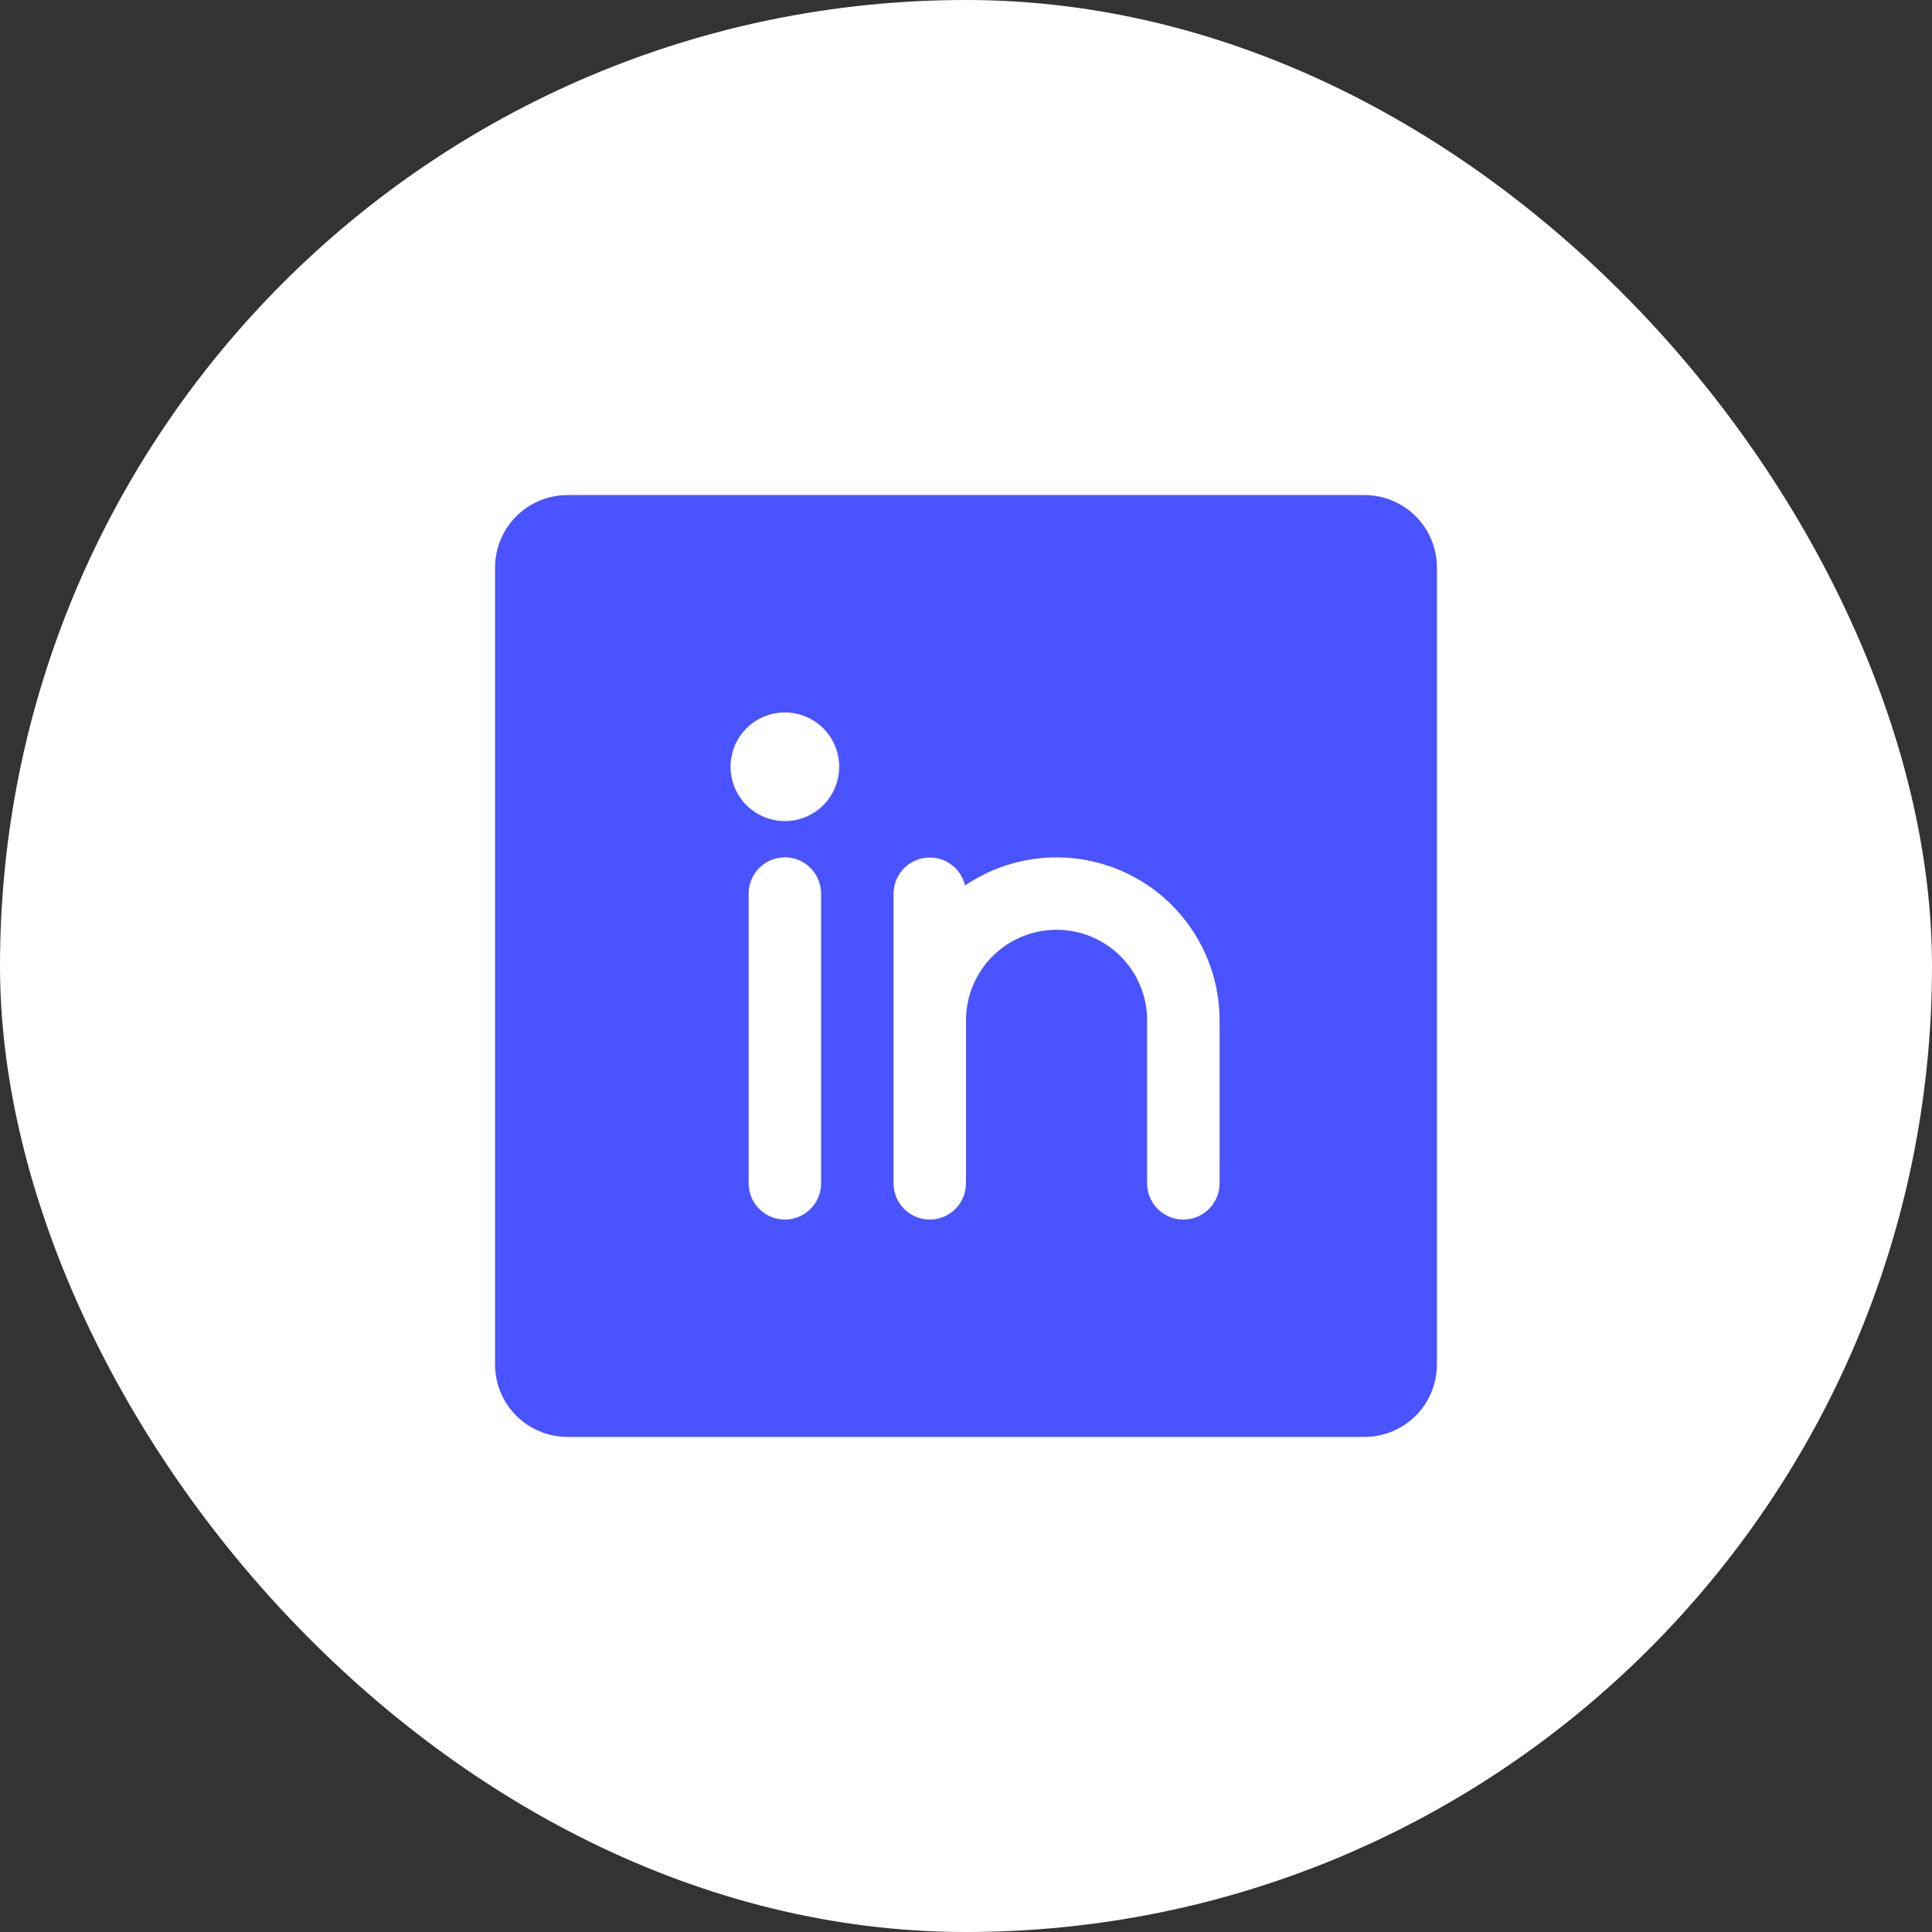
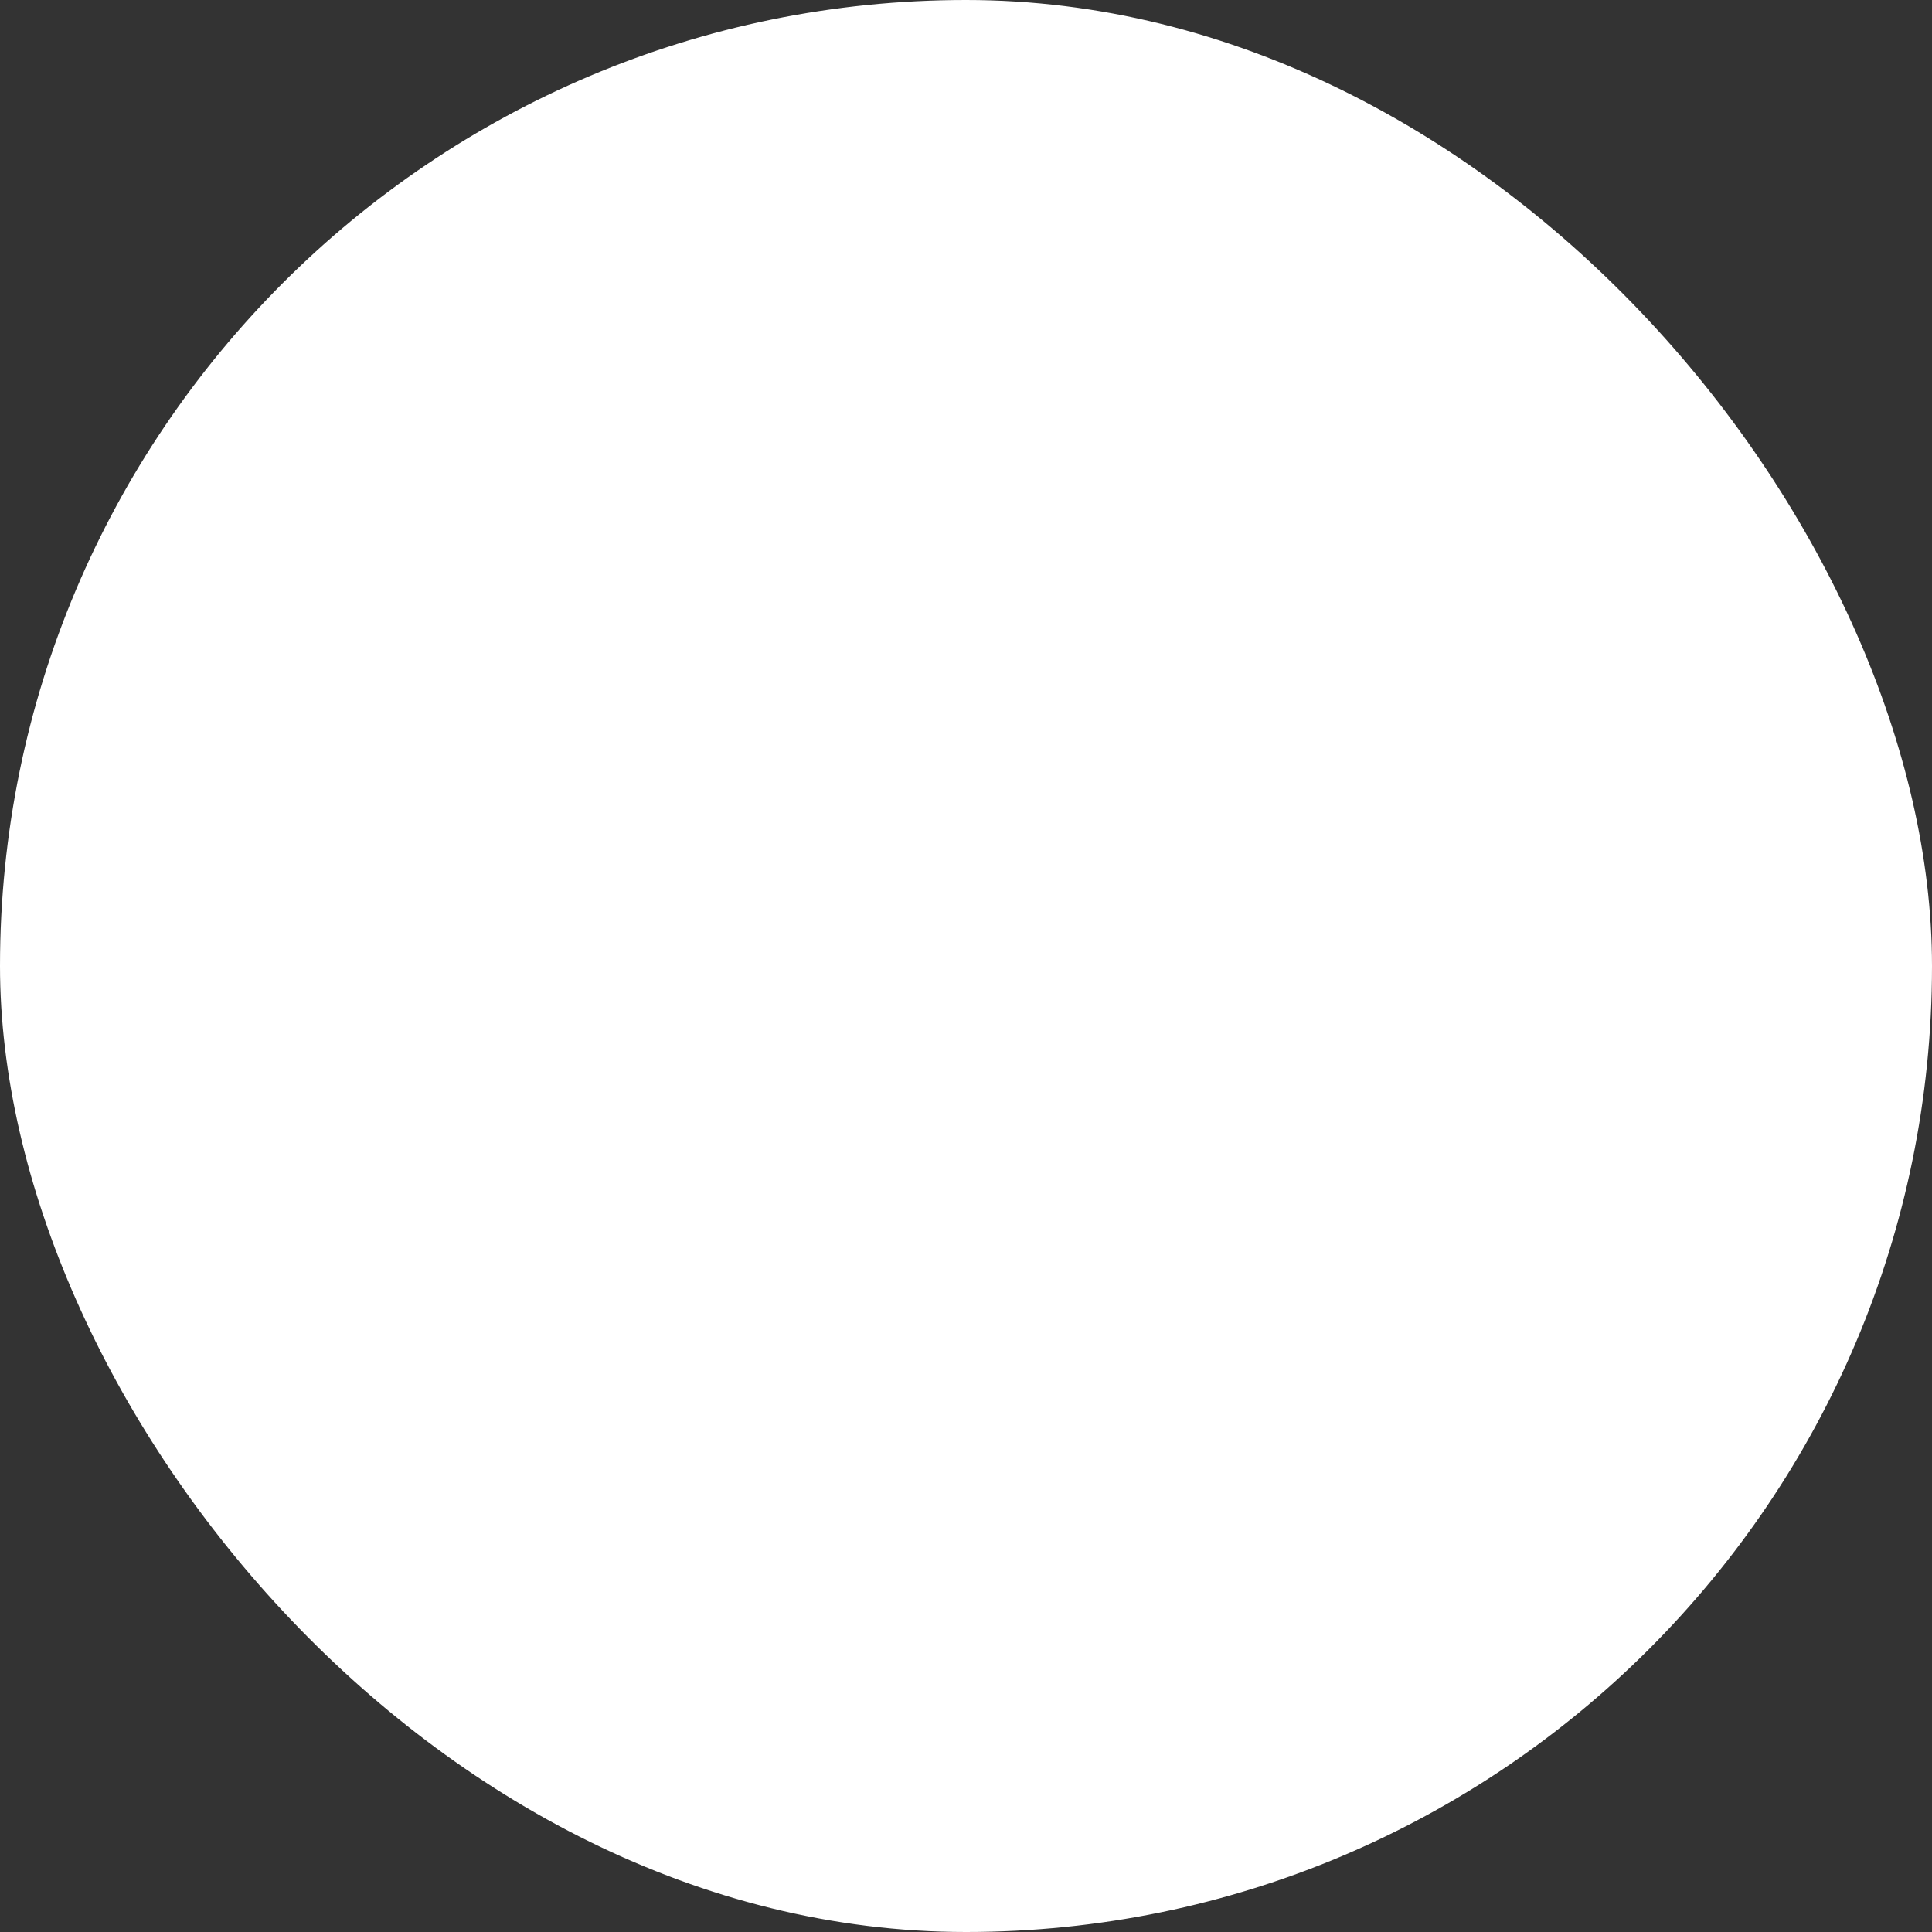
<svg xmlns="http://www.w3.org/2000/svg" width="40" height="40" viewBox="0 0 40 40" fill="none">
  <rect x="0" y="0" width="40" height="40" fill="#333333" stroke="none" />
  <rect width="40" height="40" rx="20" fill="white" />
-   <path d="M28.25 10.25H11.75C11.352 10.25 10.971 10.408 10.689 10.689C10.408 10.971 10.25 11.352 10.25 11.75V28.25C10.25 28.648 10.408 29.029 10.689 29.311C10.971 29.592 11.352 29.75 11.75 29.75H28.25C28.648 29.75 29.029 29.592 29.311 29.311C29.592 29.029 29.75 28.648 29.75 28.25V11.75C29.75 11.352 29.592 10.971 29.311 10.689C29.029 10.408 28.648 10.25 28.25 10.25ZM17 24.5C17 24.699 16.921 24.89 16.78 25.03C16.64 25.171 16.449 25.25 16.25 25.25C16.051 25.25 15.86 25.171 15.72 25.03C15.579 24.89 15.5 24.699 15.5 24.5V18.5C15.5 18.301 15.579 18.11 15.72 17.97C15.86 17.829 16.051 17.75 16.25 17.75C16.449 17.75 16.64 17.829 16.78 17.97C16.921 18.11 17 18.301 17 18.5V24.5ZM16.25 17C16.027 17 15.81 16.934 15.625 16.81C15.44 16.687 15.296 16.511 15.211 16.305C15.126 16.1 15.103 15.874 15.147 15.655C15.19 15.437 15.297 15.237 15.454 15.079C15.612 14.922 15.812 14.815 16.03 14.772C16.249 14.728 16.475 14.751 16.68 14.836C16.886 14.921 17.062 15.065 17.185 15.25C17.309 15.435 17.375 15.652 17.375 15.875C17.375 16.173 17.256 16.459 17.046 16.671C16.834 16.881 16.548 17 16.25 17ZM25.25 24.5C25.25 24.699 25.171 24.89 25.03 25.03C24.89 25.171 24.699 25.25 24.5 25.25C24.301 25.25 24.11 25.171 23.97 25.03C23.829 24.89 23.75 24.699 23.75 24.5V21.125C23.75 20.628 23.552 20.151 23.201 19.799C22.849 19.448 22.372 19.25 21.875 19.25C21.378 19.25 20.901 19.448 20.549 19.799C20.198 20.151 20 20.628 20 21.125V24.5C20 24.699 19.921 24.89 19.78 25.03C19.64 25.171 19.449 25.25 19.25 25.25C19.051 25.25 18.86 25.171 18.72 25.03C18.579 24.89 18.5 24.699 18.5 24.5V18.5C18.501 18.316 18.569 18.139 18.692 18.003C18.815 17.866 18.983 17.779 19.166 17.759C19.349 17.738 19.532 17.785 19.682 17.891C19.832 17.997 19.939 18.154 19.98 18.333C20.488 17.989 21.079 17.79 21.691 17.756C22.304 17.723 22.913 17.857 23.455 18.144C23.997 18.431 24.45 18.86 24.766 19.385C25.083 19.91 25.25 20.512 25.25 21.125V24.5Z" fill="#4953FF" />
</svg>